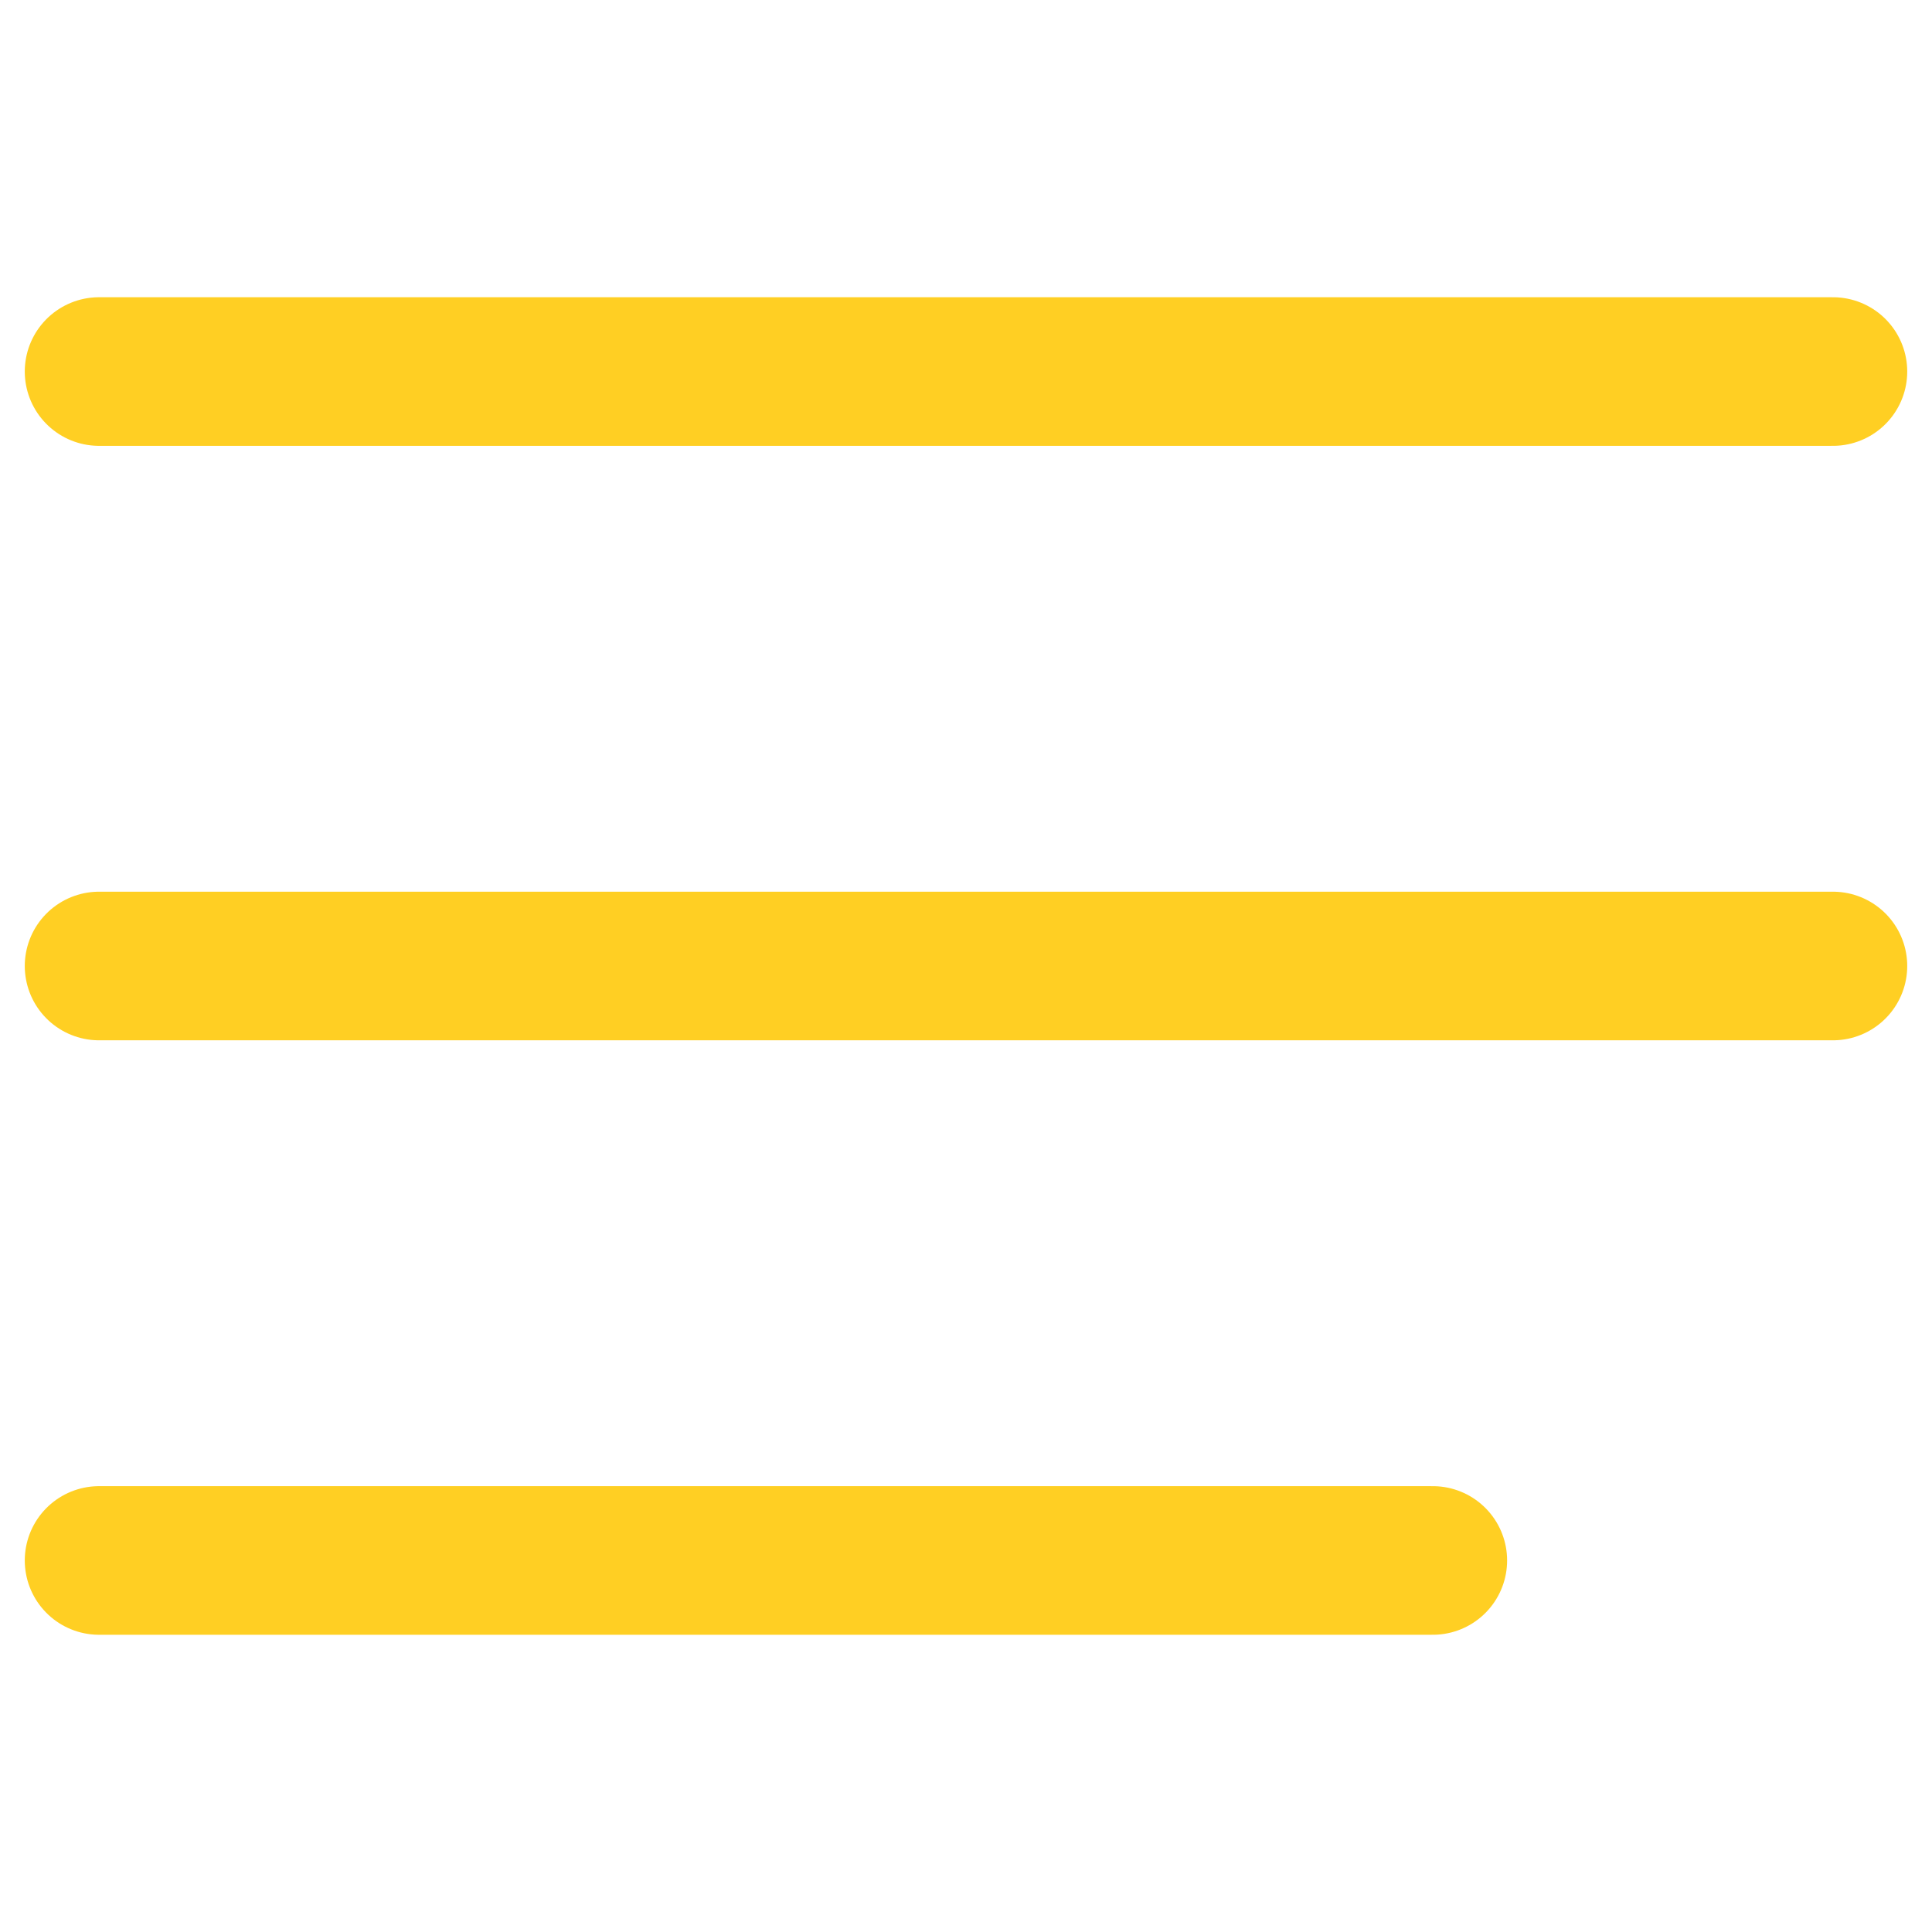
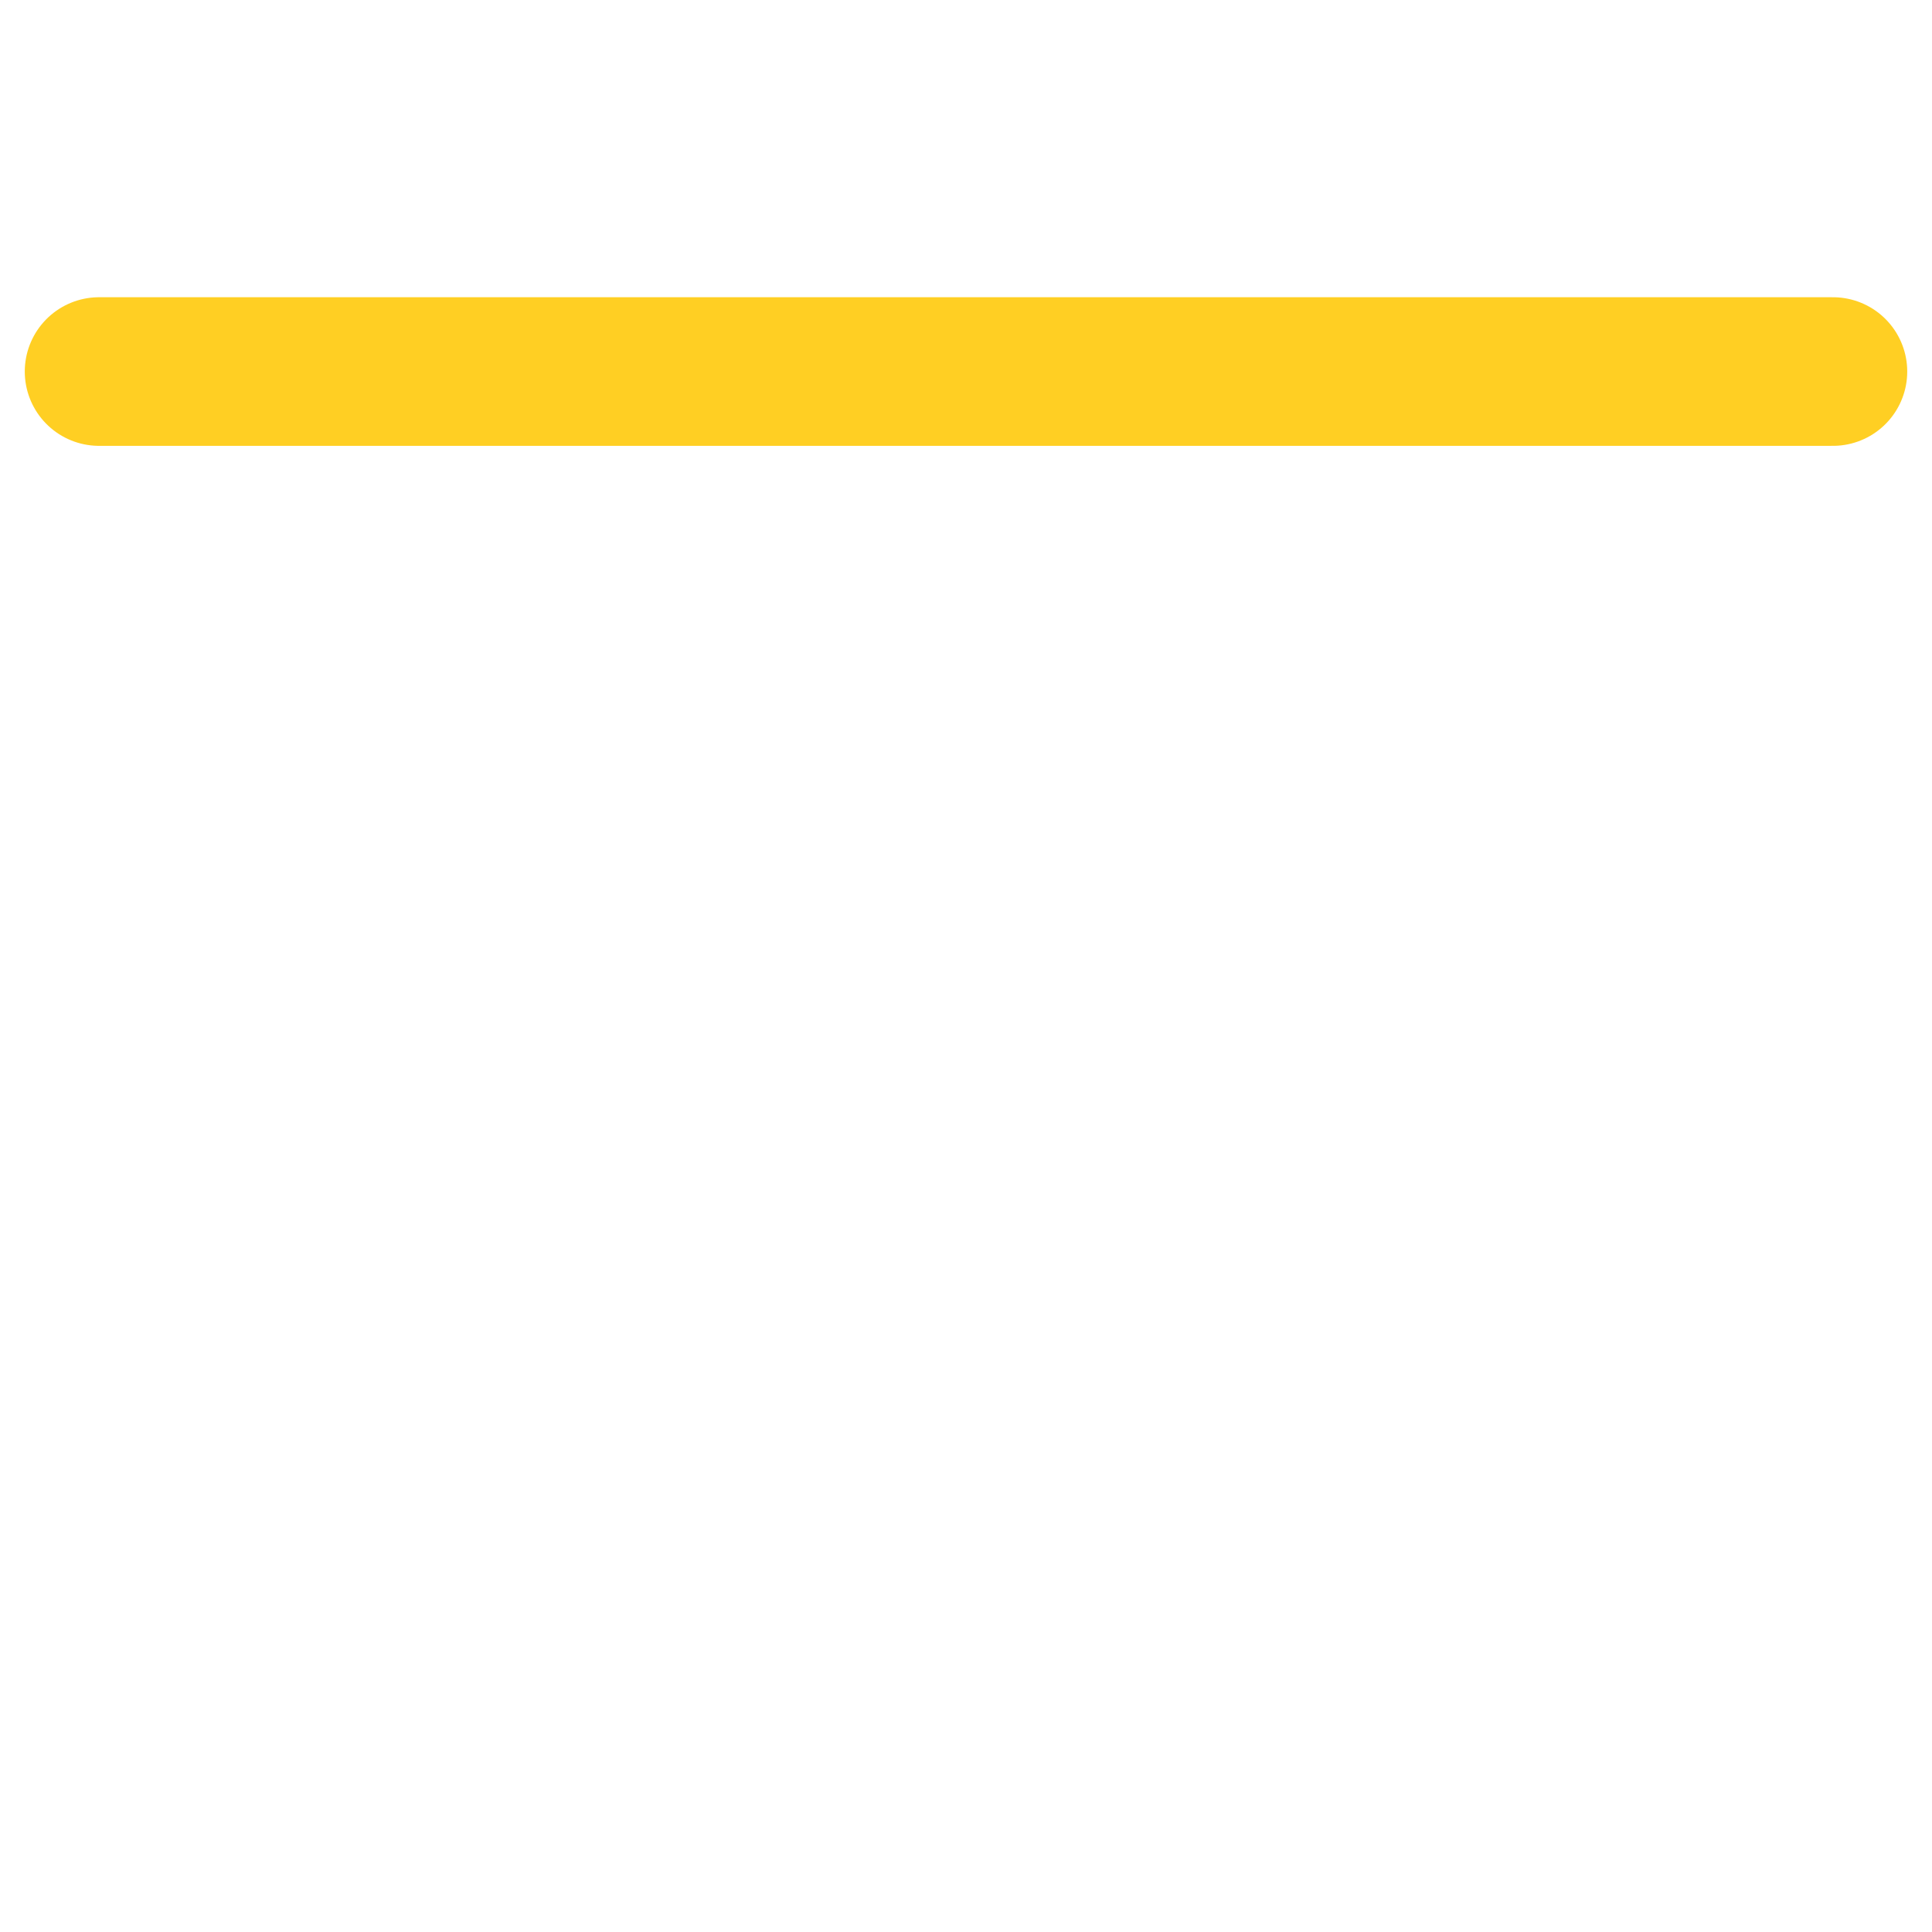
<svg xmlns="http://www.w3.org/2000/svg" width="39" height="39" viewBox="0 0 39 39" fill="none">
  <path d="M2 7.5H37" stroke="#FFCF23" stroke-width="3" stroke-linecap="round" />
-   <path d="M2 19.5H37" stroke="#FFCF23" stroke-width="3" stroke-linecap="round" />
-   <path d="M2 31.5H28.923" stroke="#FFCF23" stroke-width="3" stroke-linecap="round" />
</svg>